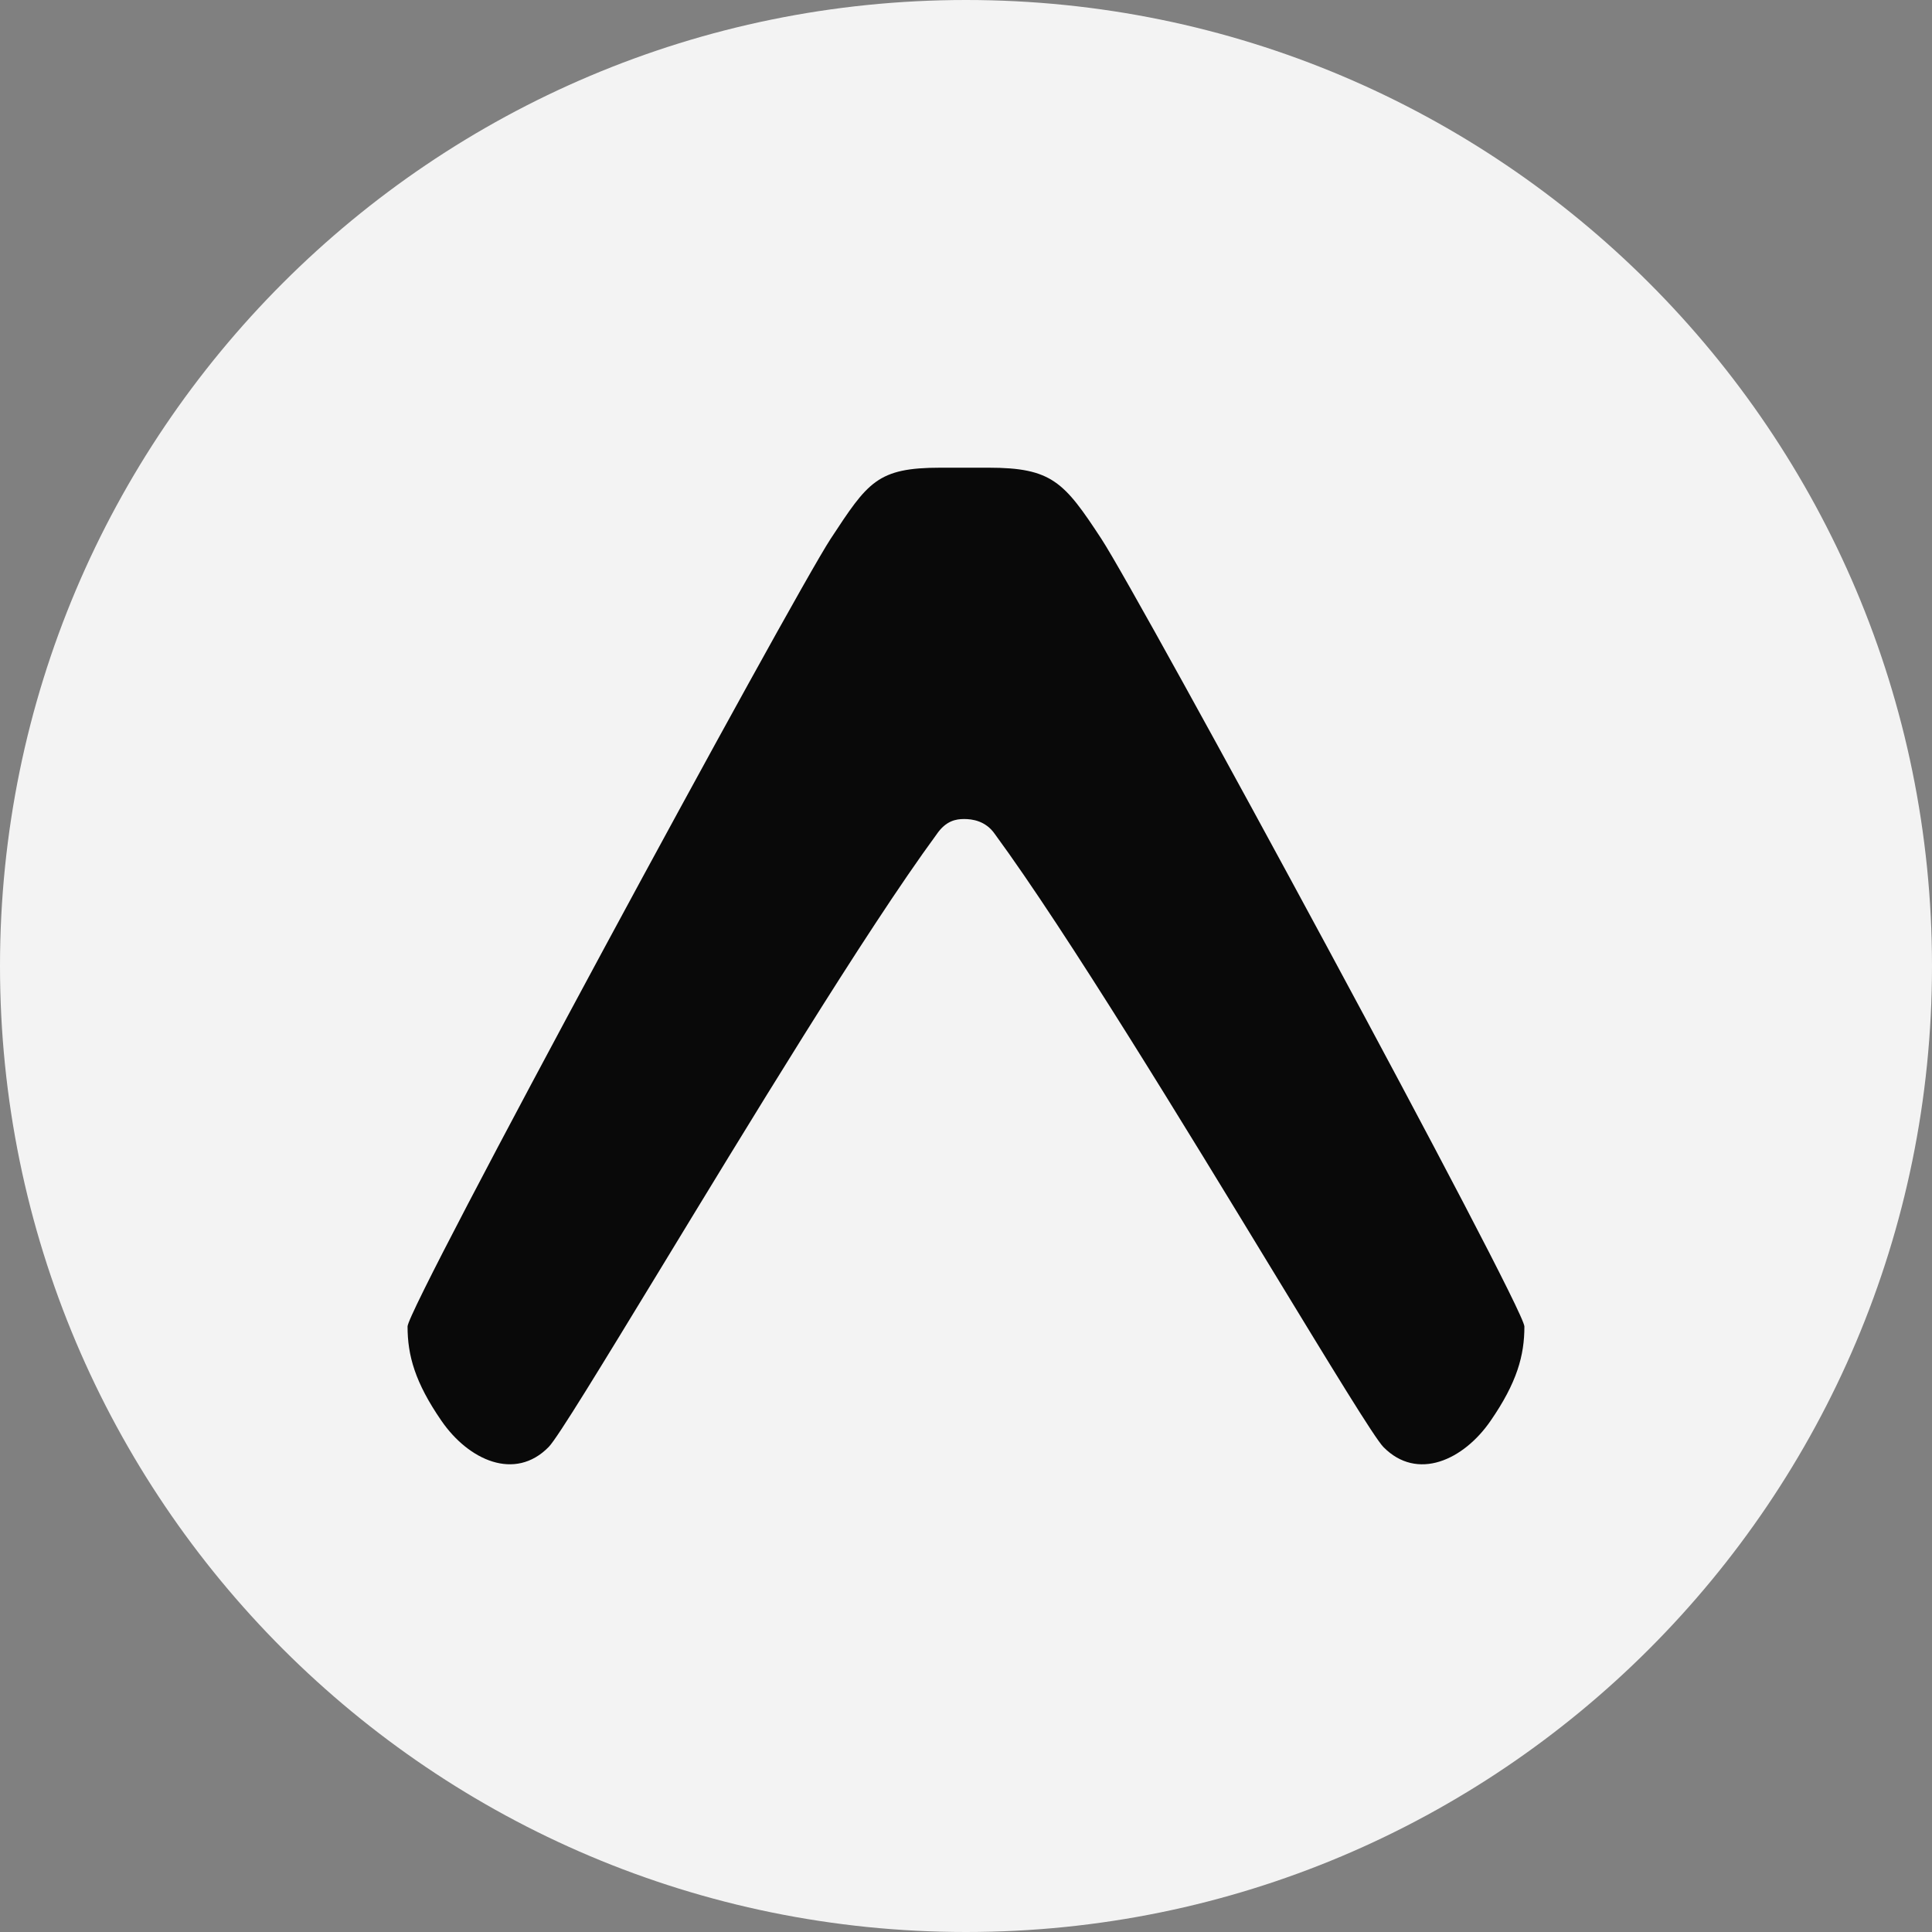
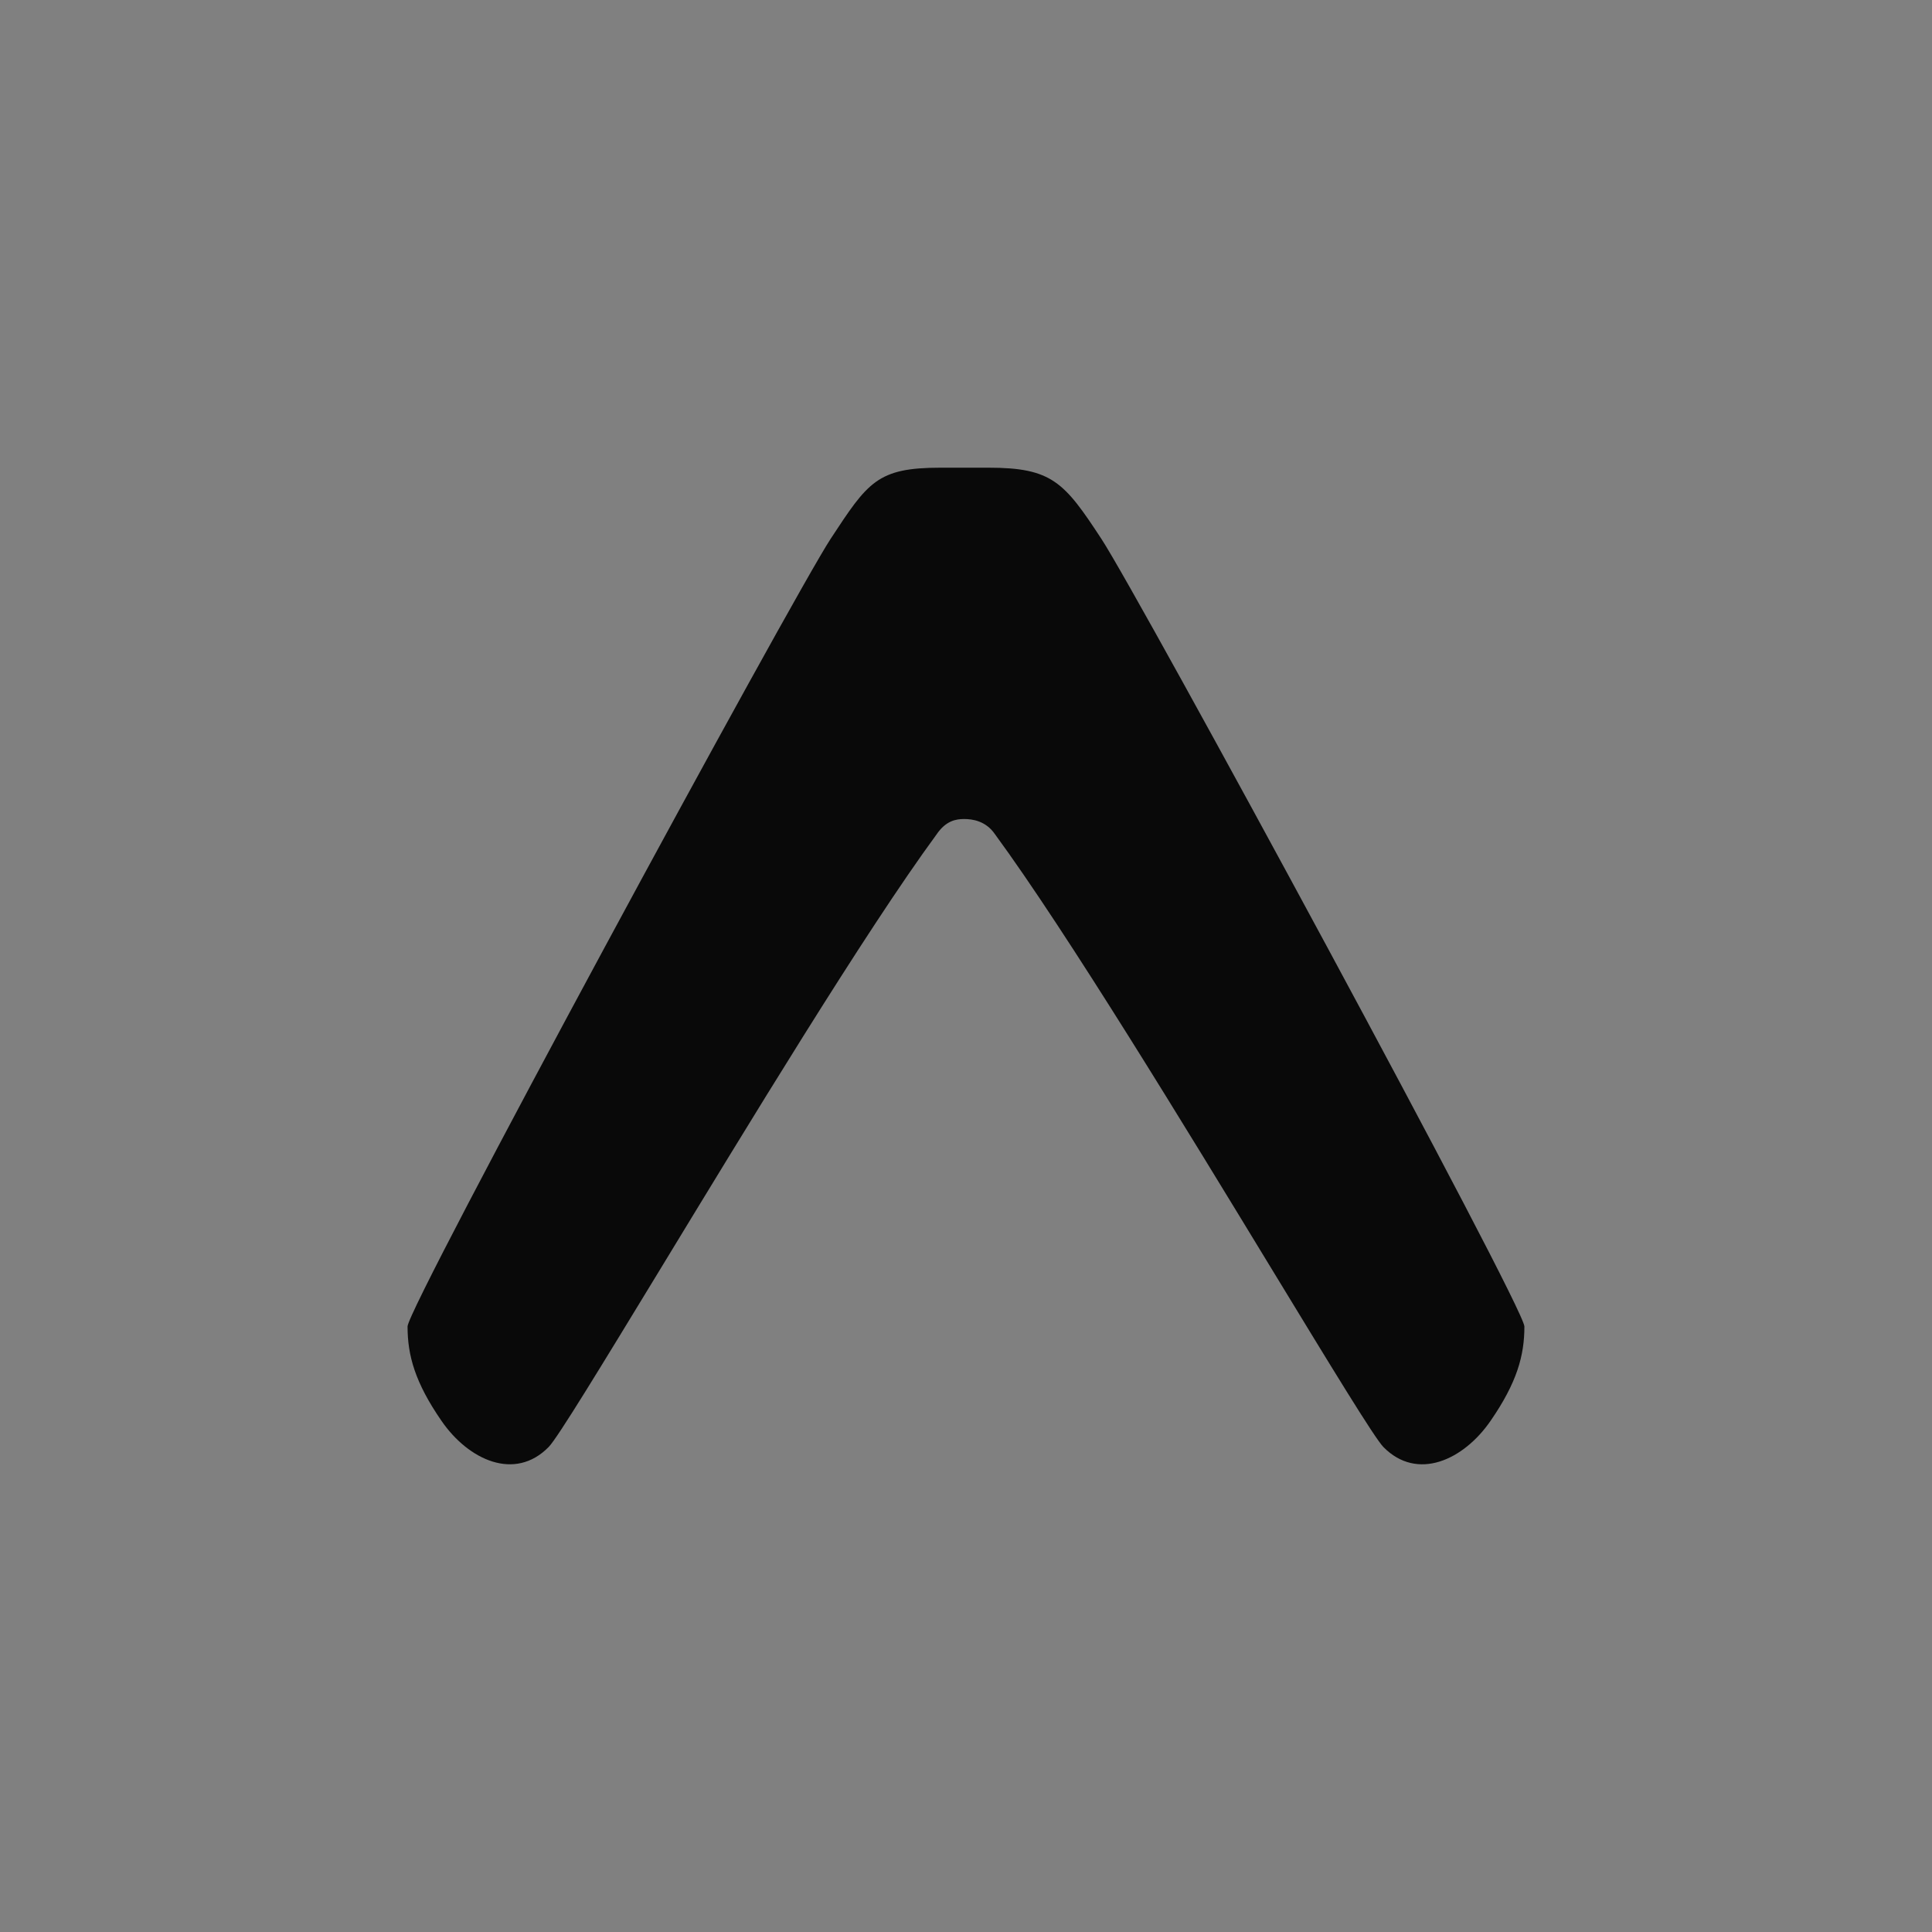
<svg xmlns="http://www.w3.org/2000/svg" width="40" height="40" viewBox="0 0 40 40" fill="none">
  <rect x="0" y="0" width="40" height="40" fill="#808080" stroke="none" />
-   <path d="M0 20C0 8.954 8.954 0 20 0C31.046 0 40 8.954 40 20C40 31.046 31.046 40 20 40C8.954 40 0 31.046 0 20Z" fill="#F3F3F3" />
  <path d="M19.395 17.269C19.585 16.992 19.793 16.957 19.96 16.957C20.128 16.957 20.407 16.992 20.598 17.269C22.087 19.299 24.547 23.344 26.363 26.329C27.547 28.274 28.456 29.769 28.642 29.959C29.343 30.673 30.302 30.228 30.86 29.418C31.41 28.621 31.561 28.061 31.561 27.464C31.561 27.057 23.604 12.377 22.802 11.155C22.032 9.98 21.78 9.683 20.462 9.683H19.474C18.16 9.683 17.97 9.98 17.198 11.155C16.398 12.377 8.438 27.057 8.438 27.463C8.438 28.061 8.591 28.621 9.141 29.418C9.699 30.228 10.659 30.673 11.36 29.958C11.546 29.768 12.454 28.274 13.639 26.328C15.454 23.344 17.905 19.299 19.396 17.268L19.395 17.269Z" fill="#090909" />
</svg>